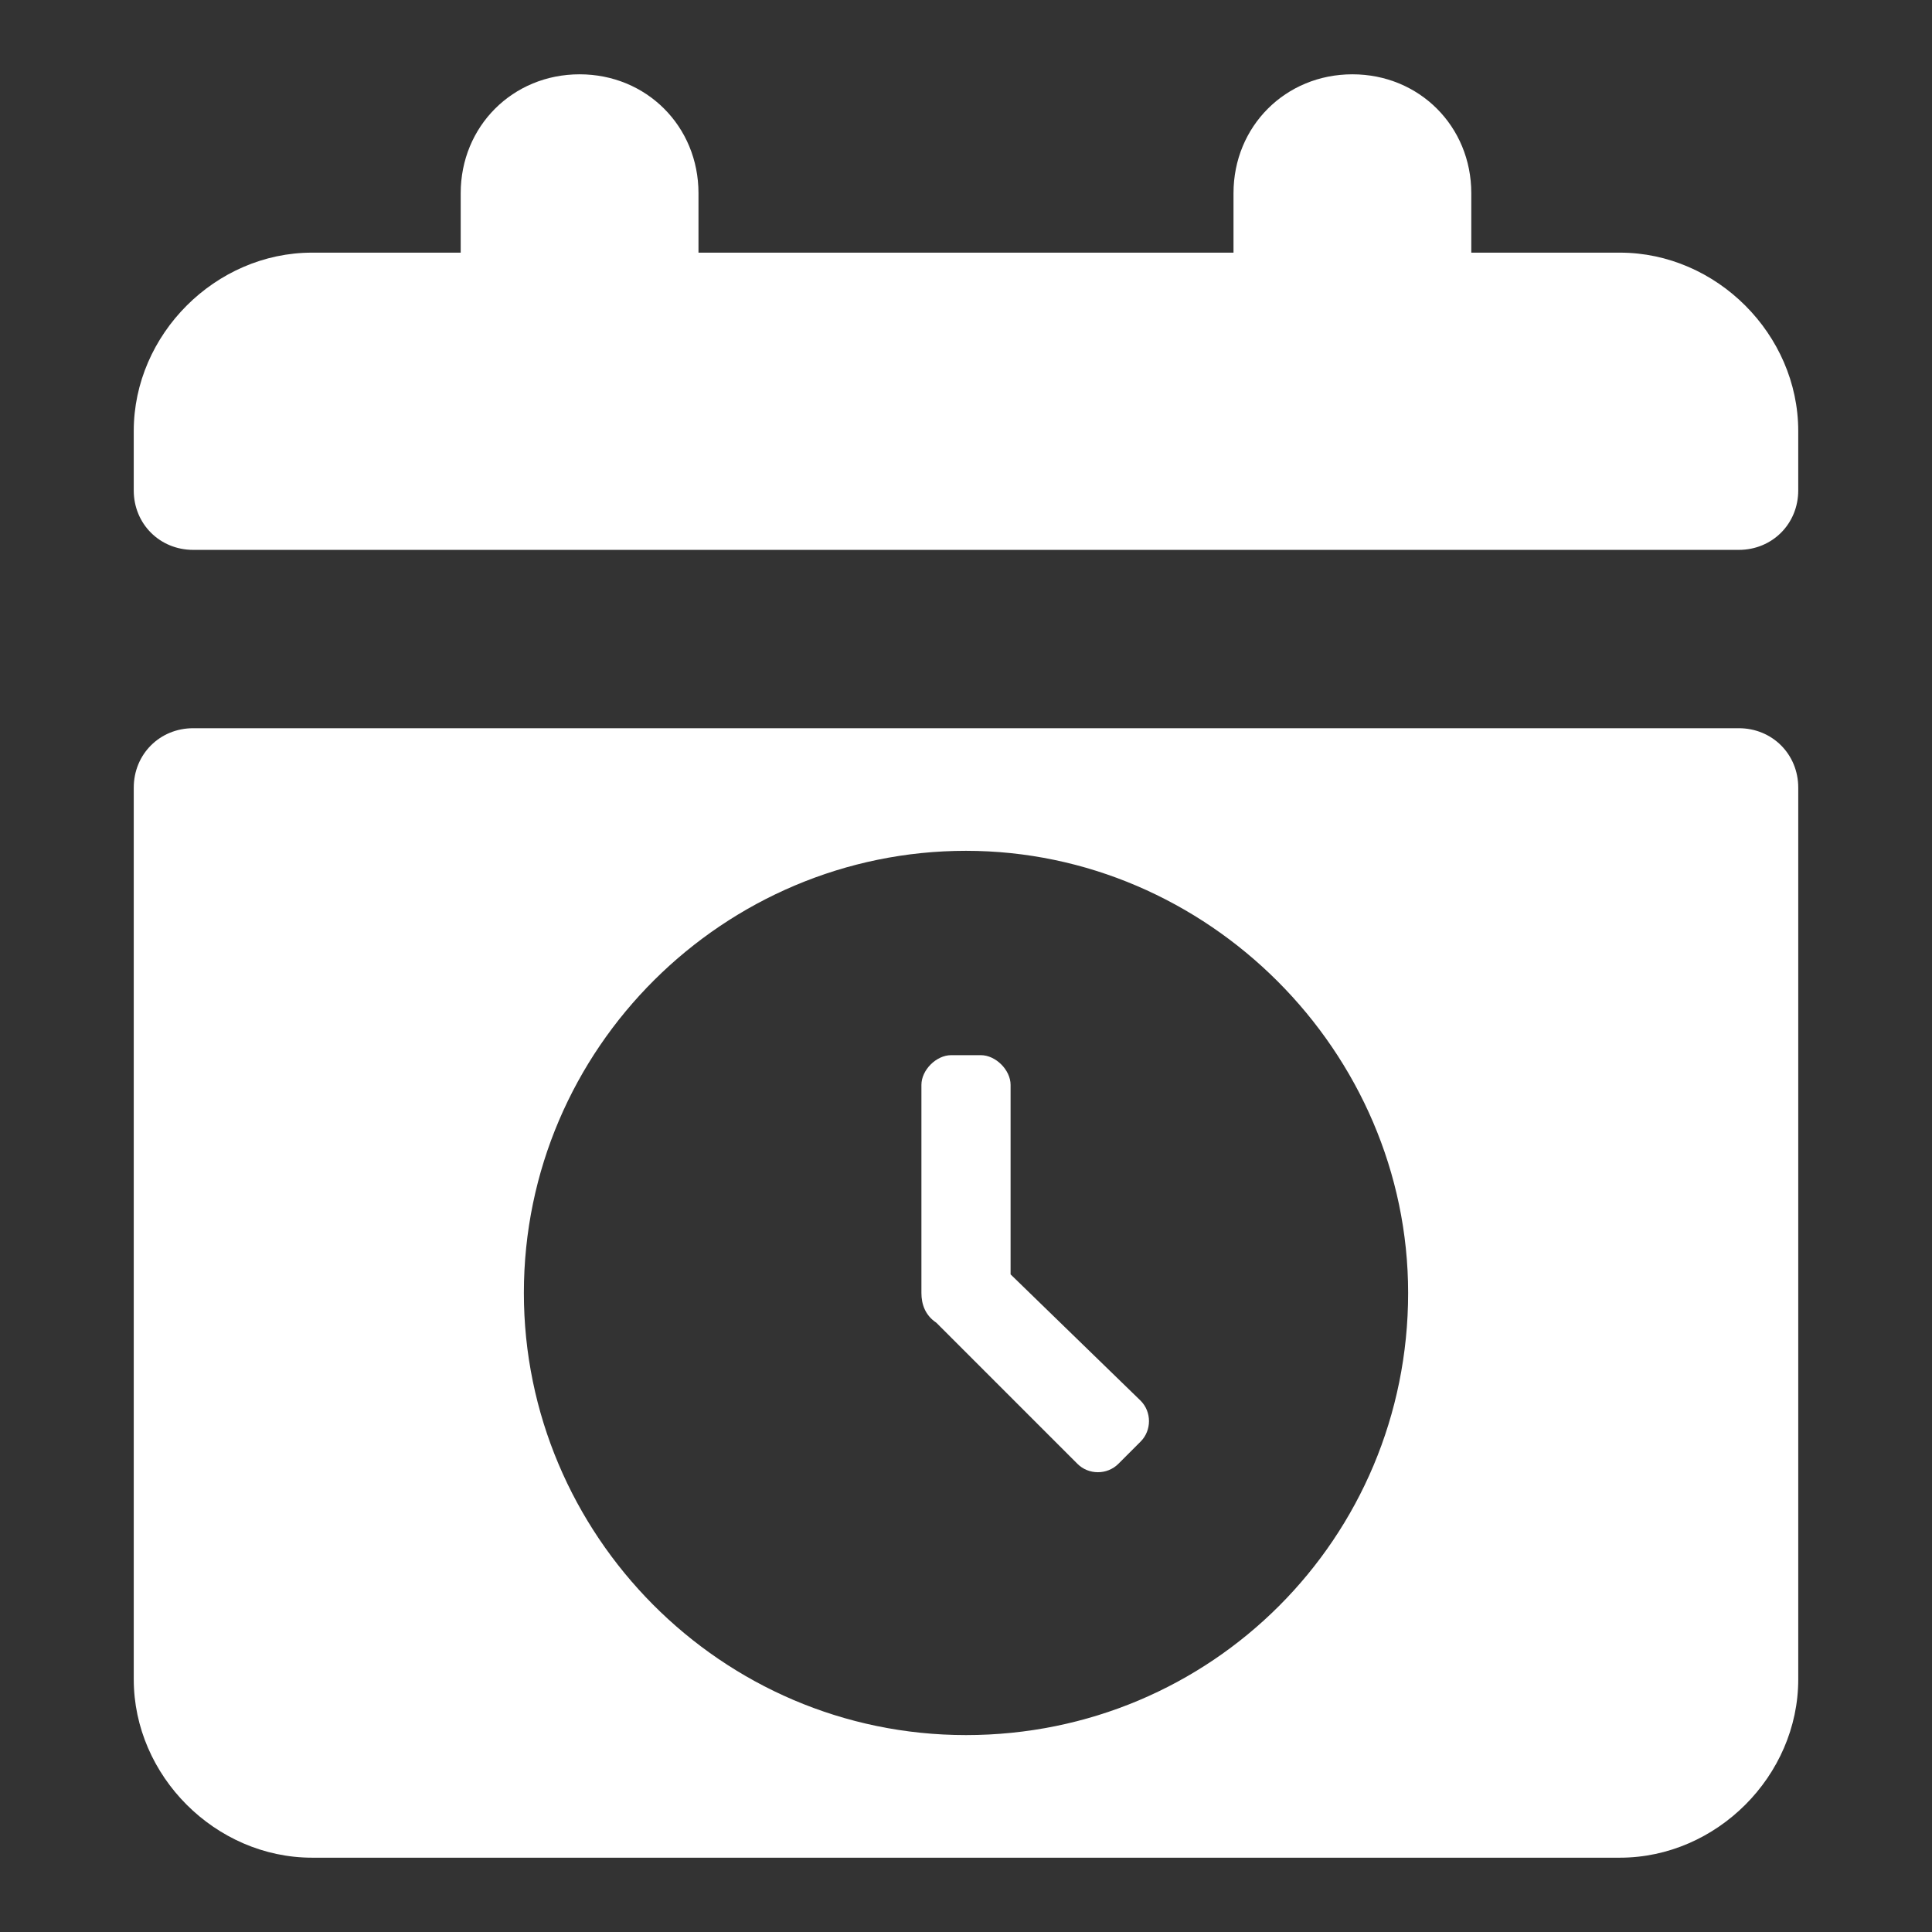
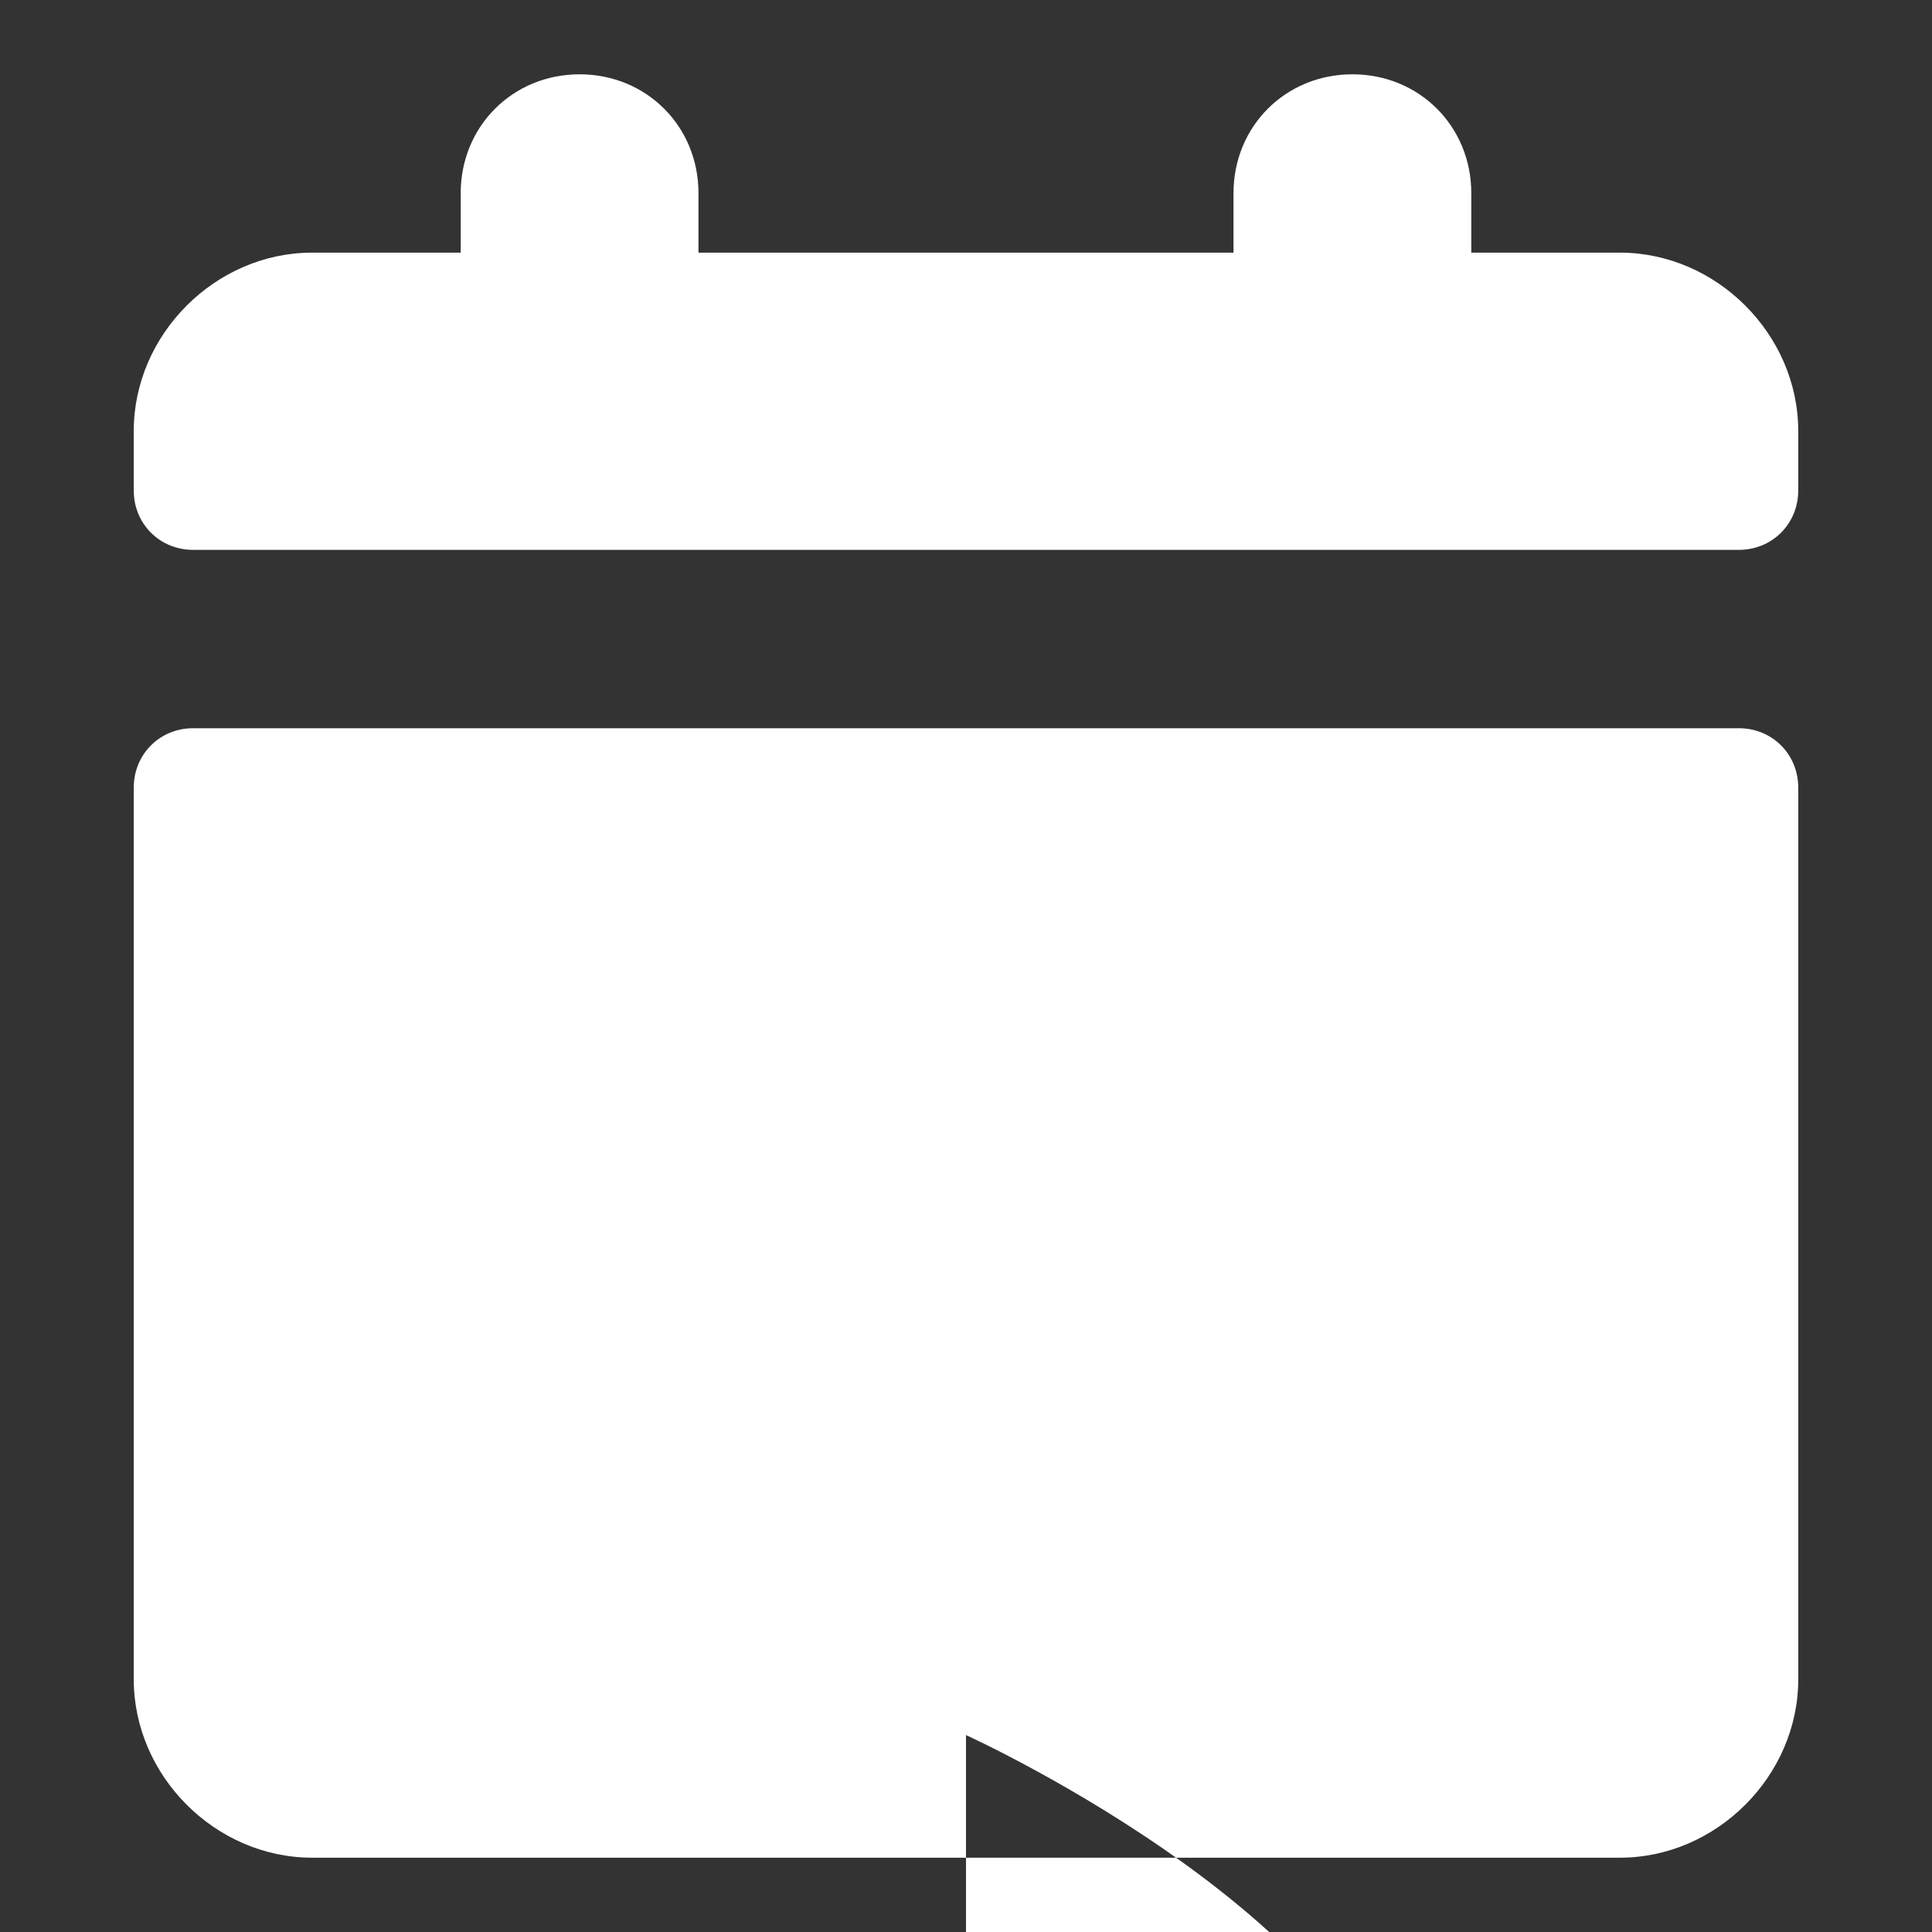
<svg xmlns="http://www.w3.org/2000/svg" width="52" height="52" viewBox="0 0 52 52">
  <rect x="0" y="0" width="52" height="52" fill="#333333" stroke="none" />
-   <path fill="#fff" d="m43.6 6.8h-4v-1.6c0-1.8-1.4-3.2-3.2-3.2-1.8 0-3.2 1.4-3.2 3.2v1.6h-14.4v-1.6c0-1.8-1.4-3.2-3.2-3.2s-3.2 1.4-3.2 3.2v1.6h-4c-2.6 0-4.8 2.2-4.8 4.8v1.6c0 0.9 0.7 1.6 1.6 1.6h41.6c0.9 0 1.6-0.7 1.6-1.6v-1.6c0-2.6-2.2-4.8-4.8-4.8z m3.2 12.8h-41.6c-0.9 0-1.6 0.7-1.6 1.6v24c0 2.6 2.2 4.8 4.8 4.8h35.2c2.6 0 4.8-2.2 4.8-4.8v-24c0-0.9-0.7-1.6-1.6-1.6z m-20.8 27.1c-6.6 0-11.9-5.4-11.9-11.9 0-6.6 5.4-11.9 11.9-11.9s11.9 5.4 11.9 11.9c0 6.6-5.3 11.9-11.9 11.9z m1.2-12.4v-5.1c0-0.4-0.4-0.8-0.8-0.8h-0.8c-0.4 0-0.8 0.4-0.8 0.8v5.6c0 0.3 0.1 0.6 0.4 0.8l3.8 3.8c0.3 0.3 0.8 0.3 1.1 0l0.6-0.6c0.3-0.3 0.3-0.8 0-1.1l-3.5-3.4z" />
+   <path fill="#fff" d="m43.6 6.8h-4v-1.6c0-1.8-1.4-3.2-3.2-3.2-1.8 0-3.2 1.4-3.2 3.2v1.6h-14.4v-1.6c0-1.8-1.4-3.2-3.2-3.2s-3.2 1.4-3.2 3.2v1.6h-4c-2.6 0-4.8 2.2-4.8 4.8v1.6c0 0.9 0.7 1.6 1.6 1.6h41.6c0.9 0 1.6-0.7 1.6-1.6v-1.6c0-2.6-2.2-4.8-4.8-4.8z m3.2 12.8h-41.6c-0.9 0-1.6 0.7-1.6 1.6v24c0 2.6 2.2 4.8 4.8 4.8h35.2c2.6 0 4.8-2.2 4.8-4.8v-24c0-0.9-0.7-1.6-1.6-1.6z m-20.8 27.1s11.9 5.4 11.9 11.9c0 6.6-5.3 11.9-11.9 11.9z m1.2-12.4v-5.1c0-0.4-0.4-0.8-0.8-0.8h-0.8c-0.4 0-0.8 0.4-0.8 0.8v5.6c0 0.3 0.1 0.6 0.4 0.8l3.8 3.8c0.3 0.3 0.8 0.3 1.1 0l0.6-0.6c0.3-0.3 0.3-0.8 0-1.1l-3.5-3.4z" />
</svg>